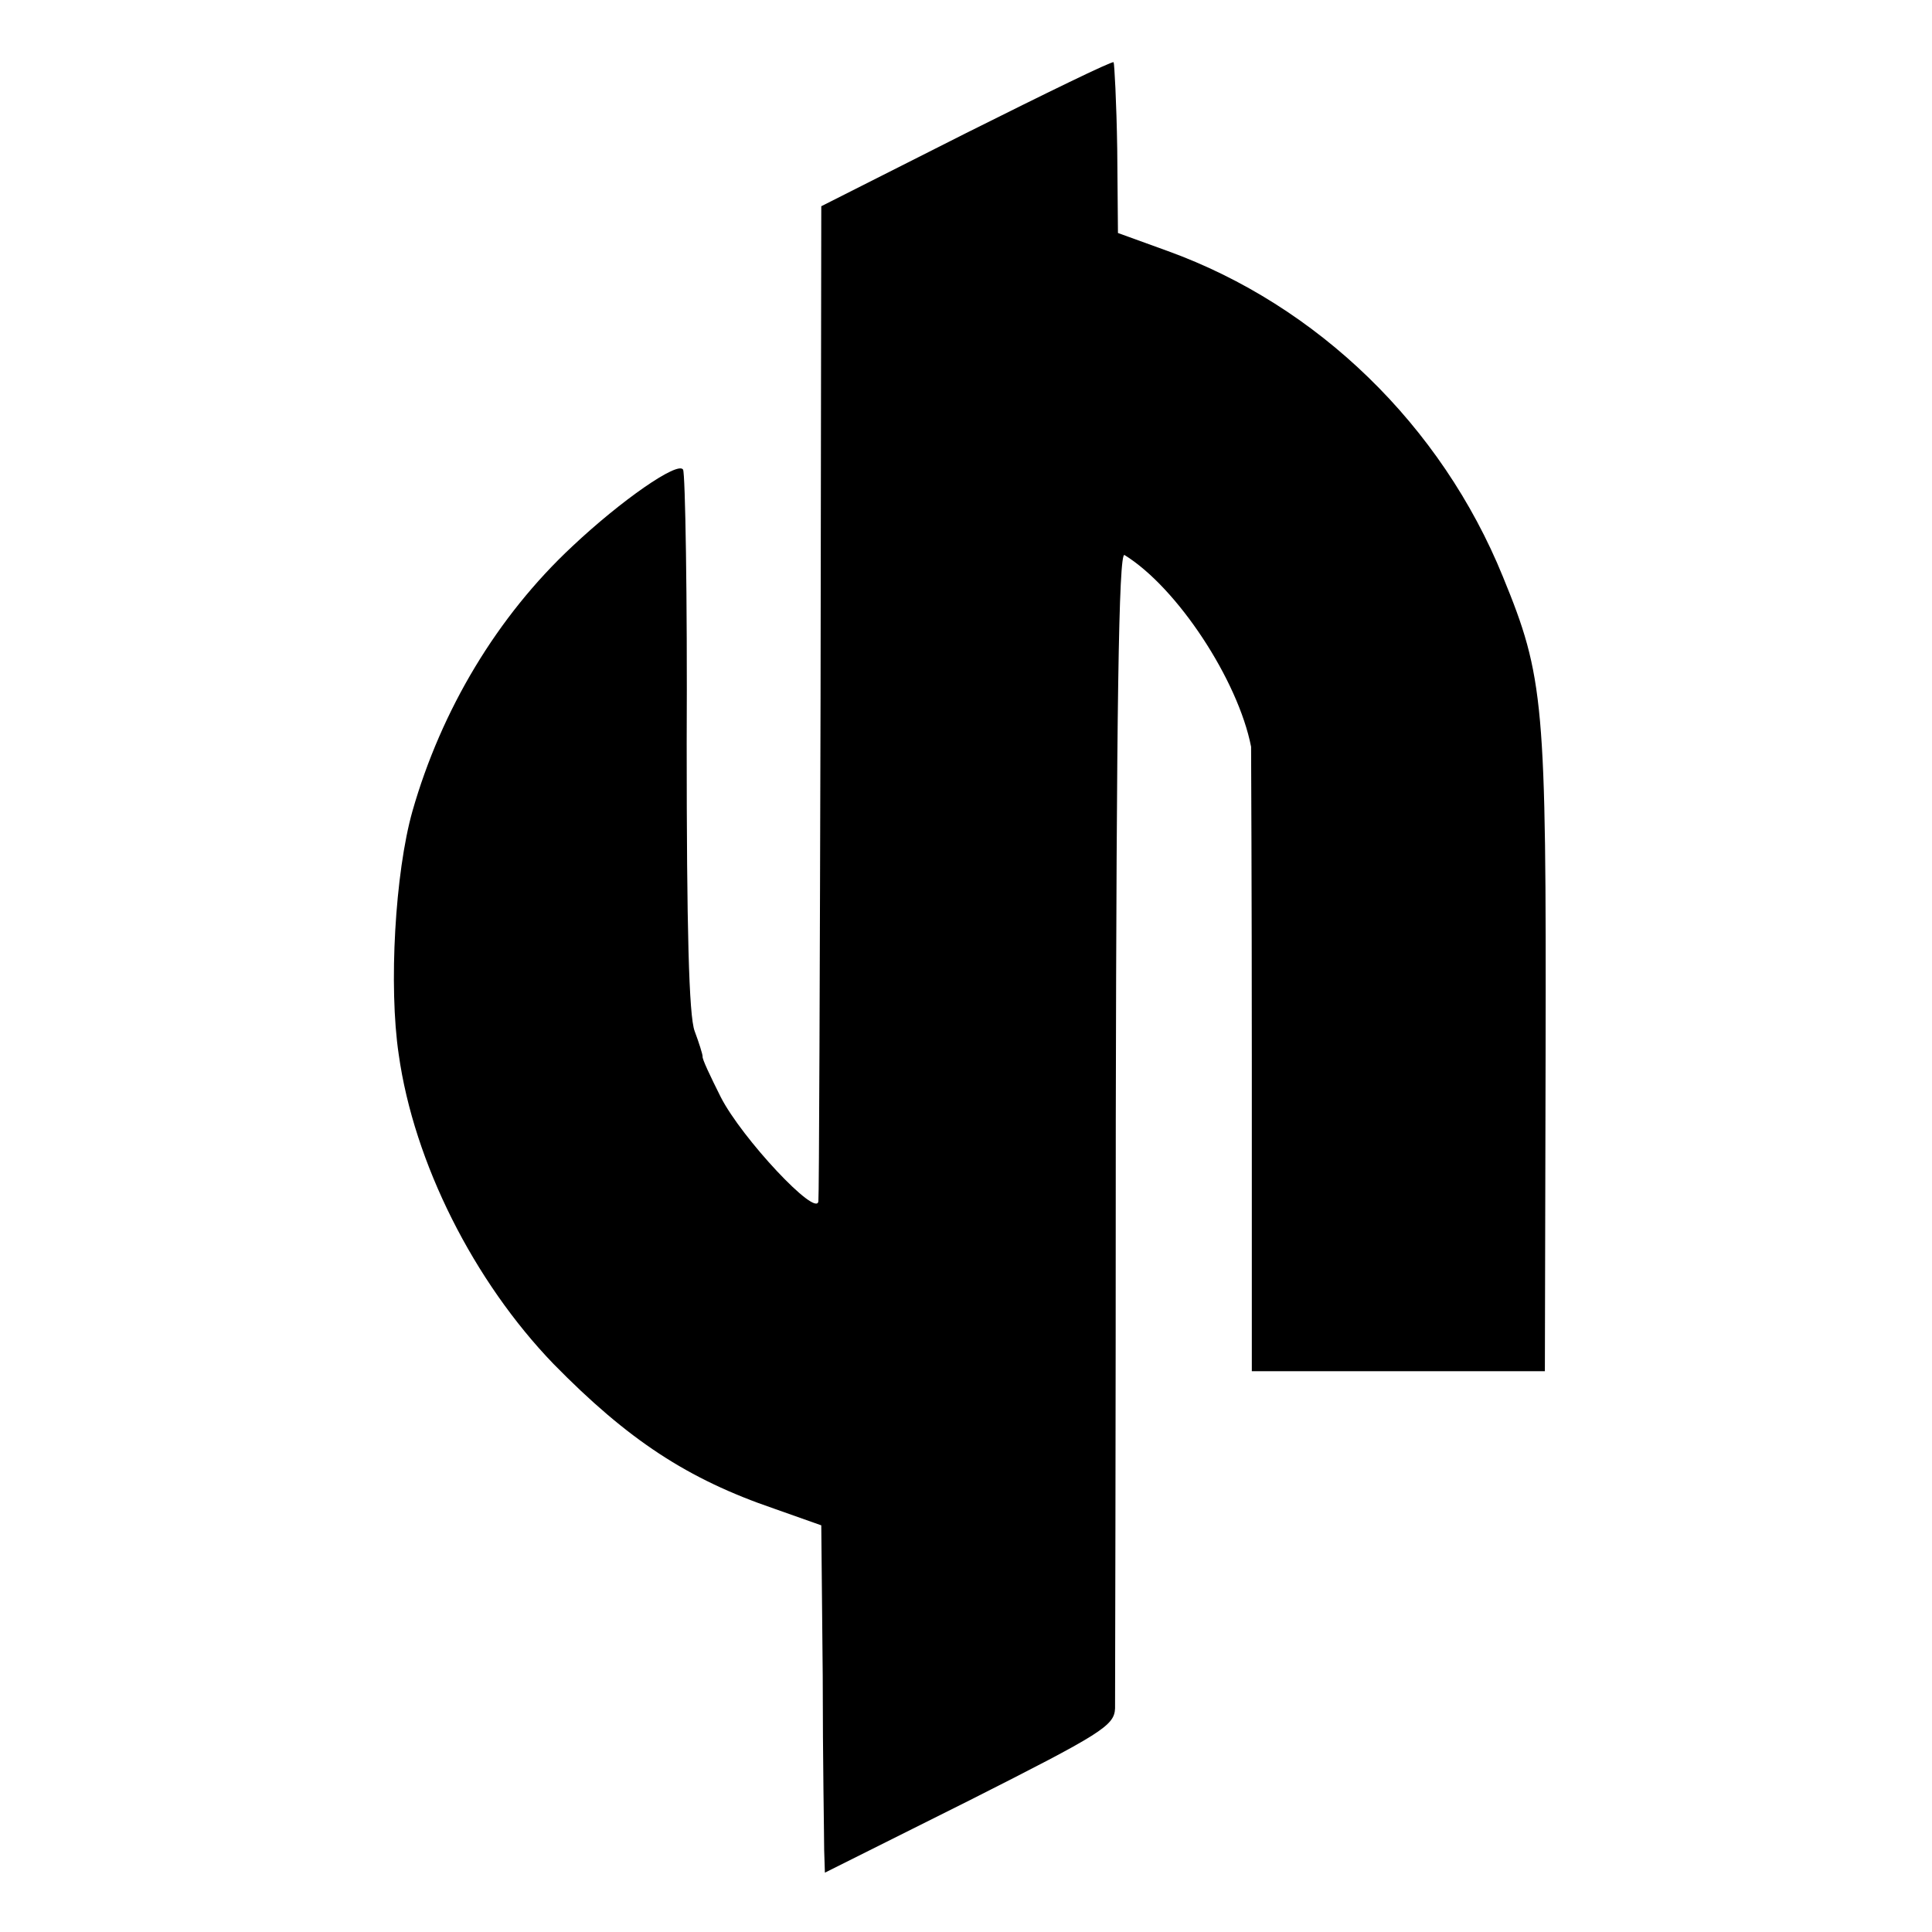
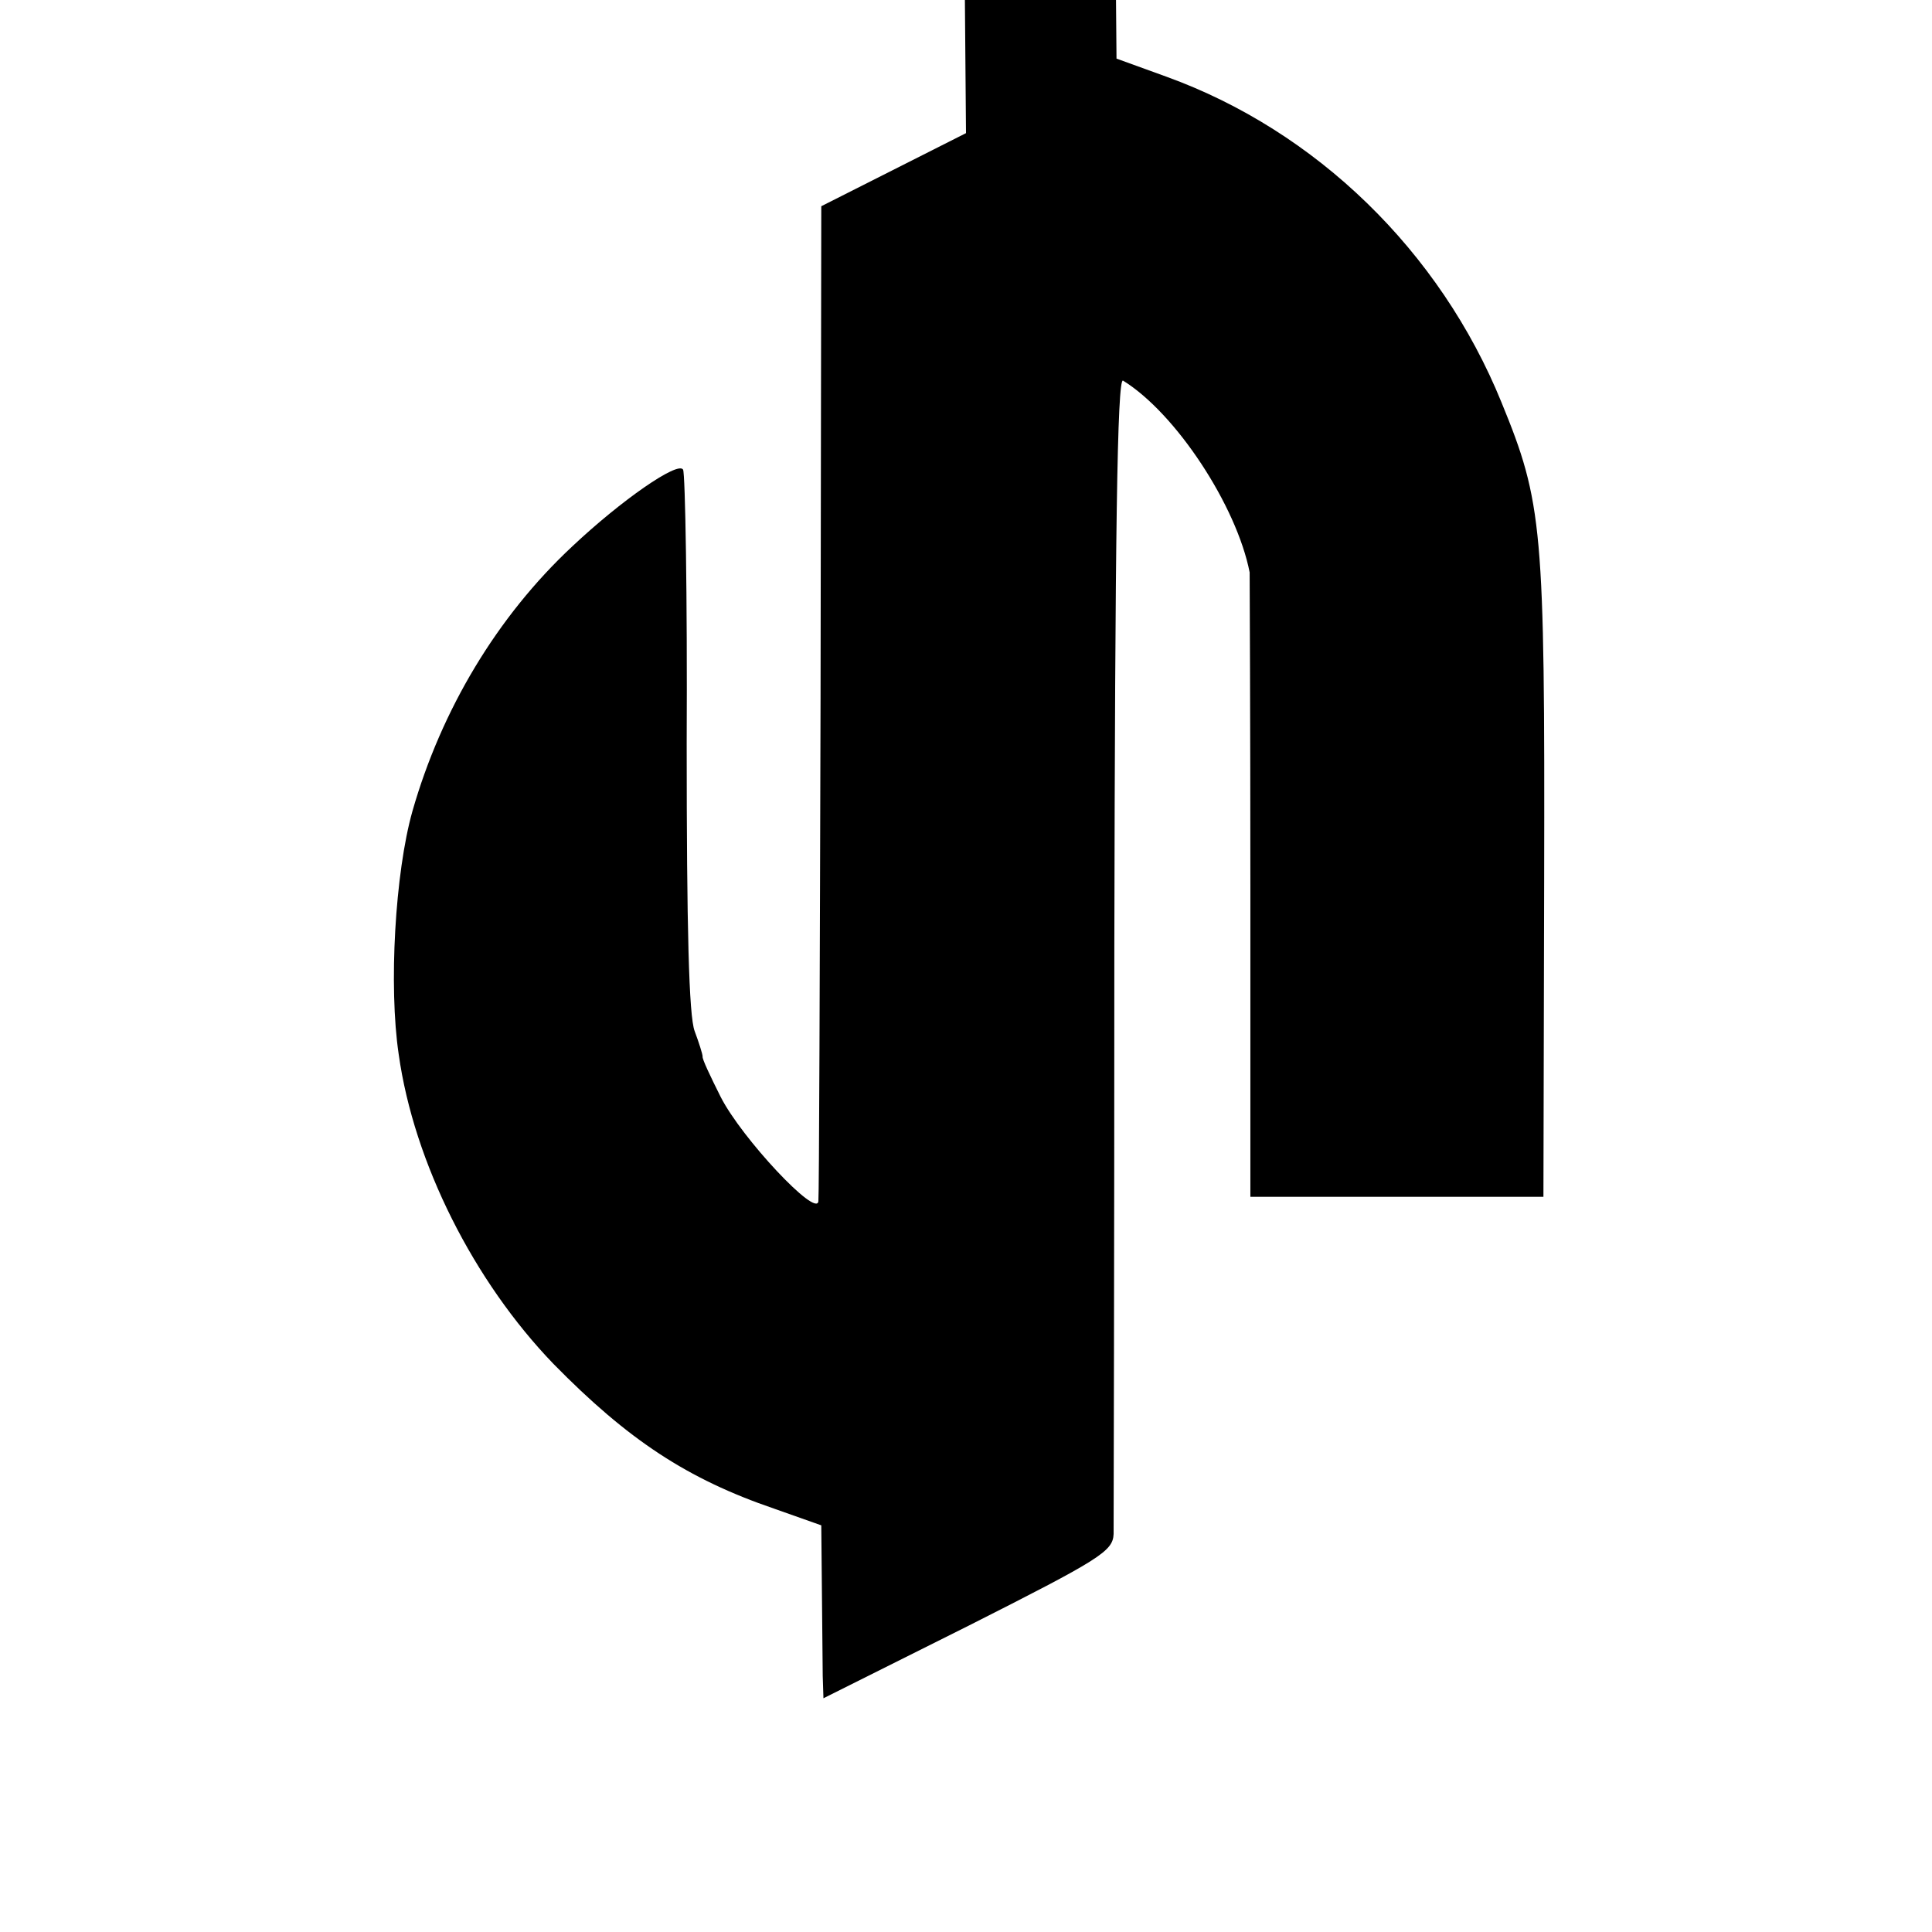
<svg xmlns="http://www.w3.org/2000/svg" version="1.0" width="267pt" height="267pt" viewBox="0 0 267 267" preserveAspectRatio="xMidYMid meet">
  <g transform="translate(0,267) scale(0.1,-0.1)" fill="#000000" stroke="none">
-     <path d="M1335 2486 l-200 -101 -1 -680 c-1 -374 -2 -687 -3 -695 -2 -24 -106 87 -135 144 -14 28 -26 53 -25 56 0 3 -5 19 -11 35 -8 21 -11 143 -11 398 1 203 -2 373 -5 378 -7 12 -85 -42 -153 -106 -104 -97 -181 -226 -221 -366 -24 -85 -33 -242 -19 -336 21 -150 104 -314 214 -428 103 -105 185 -159 305 -200 l65 -23 2 -208 c0 -115 2 -223 2 -241 l1 -31 200 100 c182 92 200 103 201 127 0 14 1 380 1 813 1 567 4 785 12 781 73 -45 157 -173 175 -265 0 -5 1 -200 1 -436 l0 -427 203 0 202 0 1 439 c1 486 -2 520 -59 659 -85 209 -256 375 -463 450 l-69 25 -1 116 c-1 65 -4 119 -5 120 -2 2 -94 -43 -204 -98z" />
+     <path d="M1335 2486 l-200 -101 -1 -680 c-1 -374 -2 -687 -3 -695 -2 -24 -106 87 -135 144 -14 28 -26 53 -25 56 0 3 -5 19 -11 35 -8 21 -11 143 -11 398 1 203 -2 373 -5 378 -7 12 -85 -42 -153 -106 -104 -97 -181 -226 -221 -366 -24 -85 -33 -242 -19 -336 21 -150 104 -314 214 -428 103 -105 185 -159 305 -200 l65 -23 2 -208 l1 -31 200 100 c182 92 200 103 201 127 0 14 1 380 1 813 1 567 4 785 12 781 73 -45 157 -173 175 -265 0 -5 1 -200 1 -436 l0 -427 203 0 202 0 1 439 c1 486 -2 520 -59 659 -85 209 -256 375 -463 450 l-69 25 -1 116 c-1 65 -4 119 -5 120 -2 2 -94 -43 -204 -98z" />
  </g>
</svg>